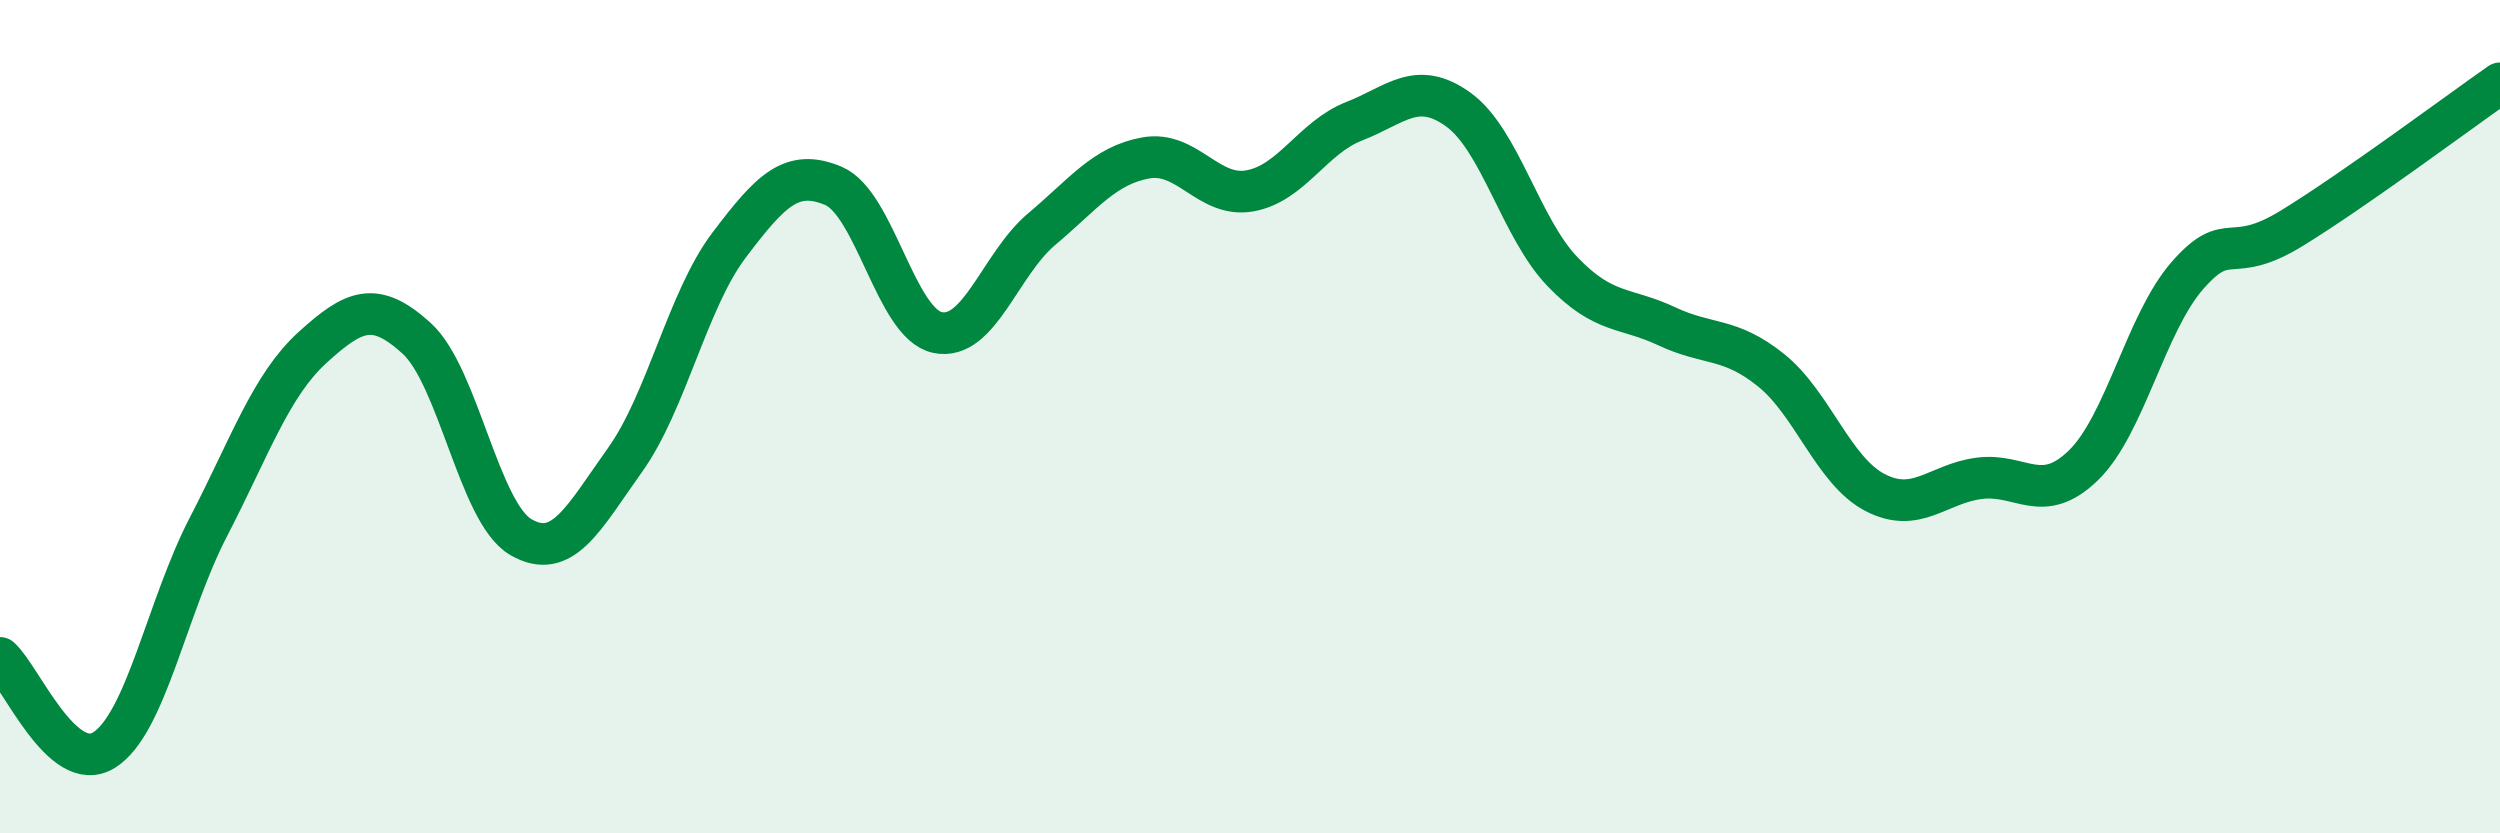
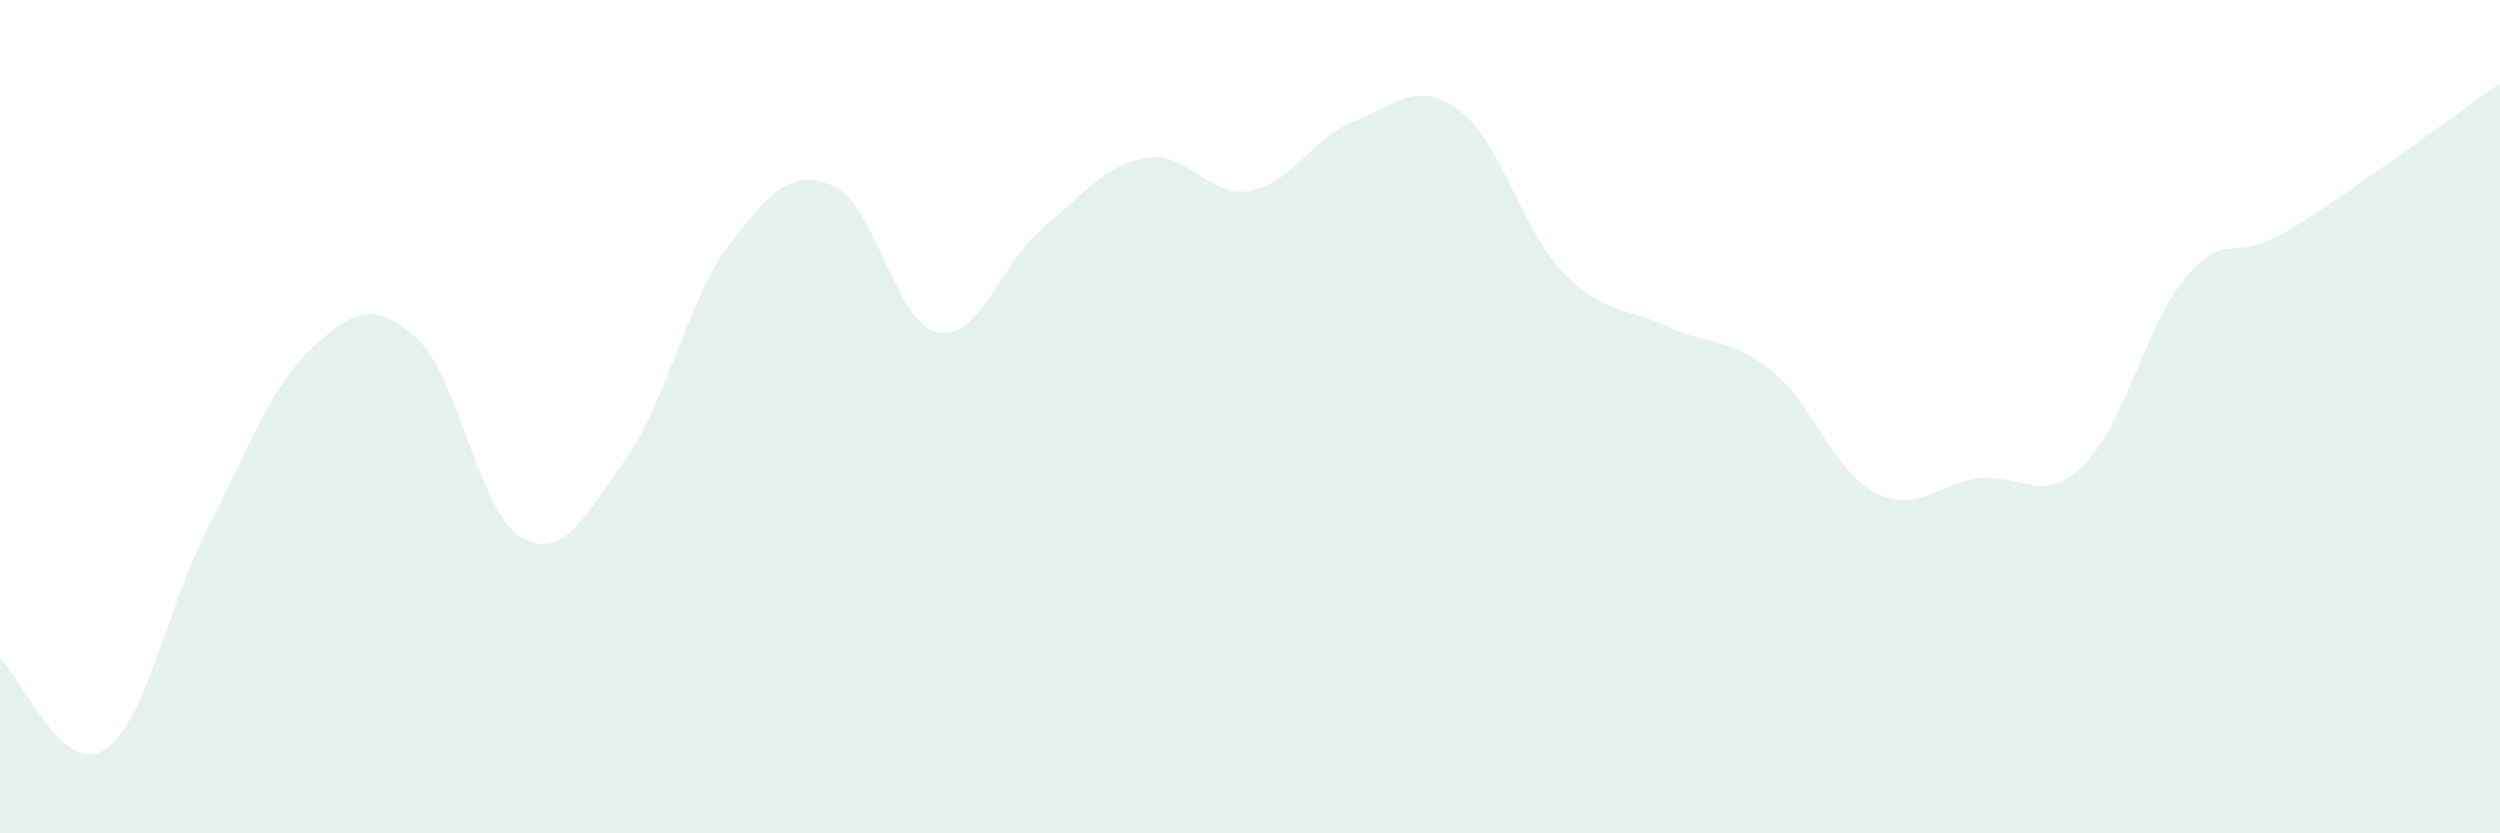
<svg xmlns="http://www.w3.org/2000/svg" width="60" height="20" viewBox="0 0 60 20">
  <path d="M 0,15.79 C 0.5,16.23 1.5,18.63 2.5,18 C 3.5,17.37 4,14.58 5,12.65 C 6,10.72 6.5,9.25 7.5,8.34 C 8.5,7.43 9,7.21 10,8.12 C 11,9.03 11.5,12.31 12.5,12.89 C 13.5,13.47 14,12.44 15,11.04 C 16,9.64 16.5,7.2 17.5,5.88 C 18.5,4.56 19,4.04 20,4.46 C 21,4.88 21.5,7.77 22.5,7.98 C 23.5,8.19 24,6.34 25,5.5 C 26,4.66 26.5,3.97 27.5,3.79 C 28.5,3.61 29,4.76 30,4.58 C 31,4.4 31.5,3.3 32.5,2.91 C 33.5,2.52 34,1.91 35,2.63 C 36,3.35 36.5,5.48 37.5,6.52 C 38.5,7.56 39,7.36 40,7.83 C 41,8.3 41.5,8.08 42.5,8.88 C 43.5,9.68 44,11.3 45,11.82 C 46,12.34 46.5,11.61 47.5,11.48 C 48.5,11.35 49,12.14 50,11.17 C 51,10.2 51.5,7.75 52.5,6.61 C 53.5,5.47 53.5,6.4 55,5.48 C 56.5,4.56 59,2.7 60,2L60 20L0 20Z" fill="#008740" opacity="0.1" stroke-linecap="round" stroke-linejoin="round" />
-   <path d="M 0,15.79 C 0.5,16.23 1.5,18.63 2.5,18 C 3.5,17.37 4,14.58 5,12.65 C 6,10.72 6.5,9.25 7.5,8.34 C 8.5,7.43 9,7.21 10,8.12 C 11,9.03 11.5,12.31 12.5,12.89 C 13.5,13.47 14,12.44 15,11.04 C 16,9.64 16.5,7.2 17.5,5.88 C 18.5,4.56 19,4.04 20,4.46 C 21,4.88 21.5,7.77 22.5,7.98 C 23.5,8.19 24,6.34 25,5.5 C 26,4.66 26.5,3.97 27.5,3.79 C 28.5,3.61 29,4.76 30,4.58 C 31,4.4 31.5,3.3 32.5,2.91 C 33.5,2.52 34,1.91 35,2.63 C 36,3.35 36.5,5.48 37.5,6.52 C 38.5,7.56 39,7.36 40,7.83 C 41,8.3 41.5,8.08 42.5,8.88 C 43.5,9.68 44,11.3 45,11.82 C 46,12.34 46.5,11.61 47.5,11.48 C 48.5,11.35 49,12.14 50,11.17 C 51,10.2 51.5,7.75 52.5,6.61 C 53.5,5.47 53.5,6.4 55,5.48 C 56.5,4.56 59,2.7 60,2" stroke="#008740" stroke-width="1" fill="none" stroke-linecap="round" stroke-linejoin="round" />
</svg>